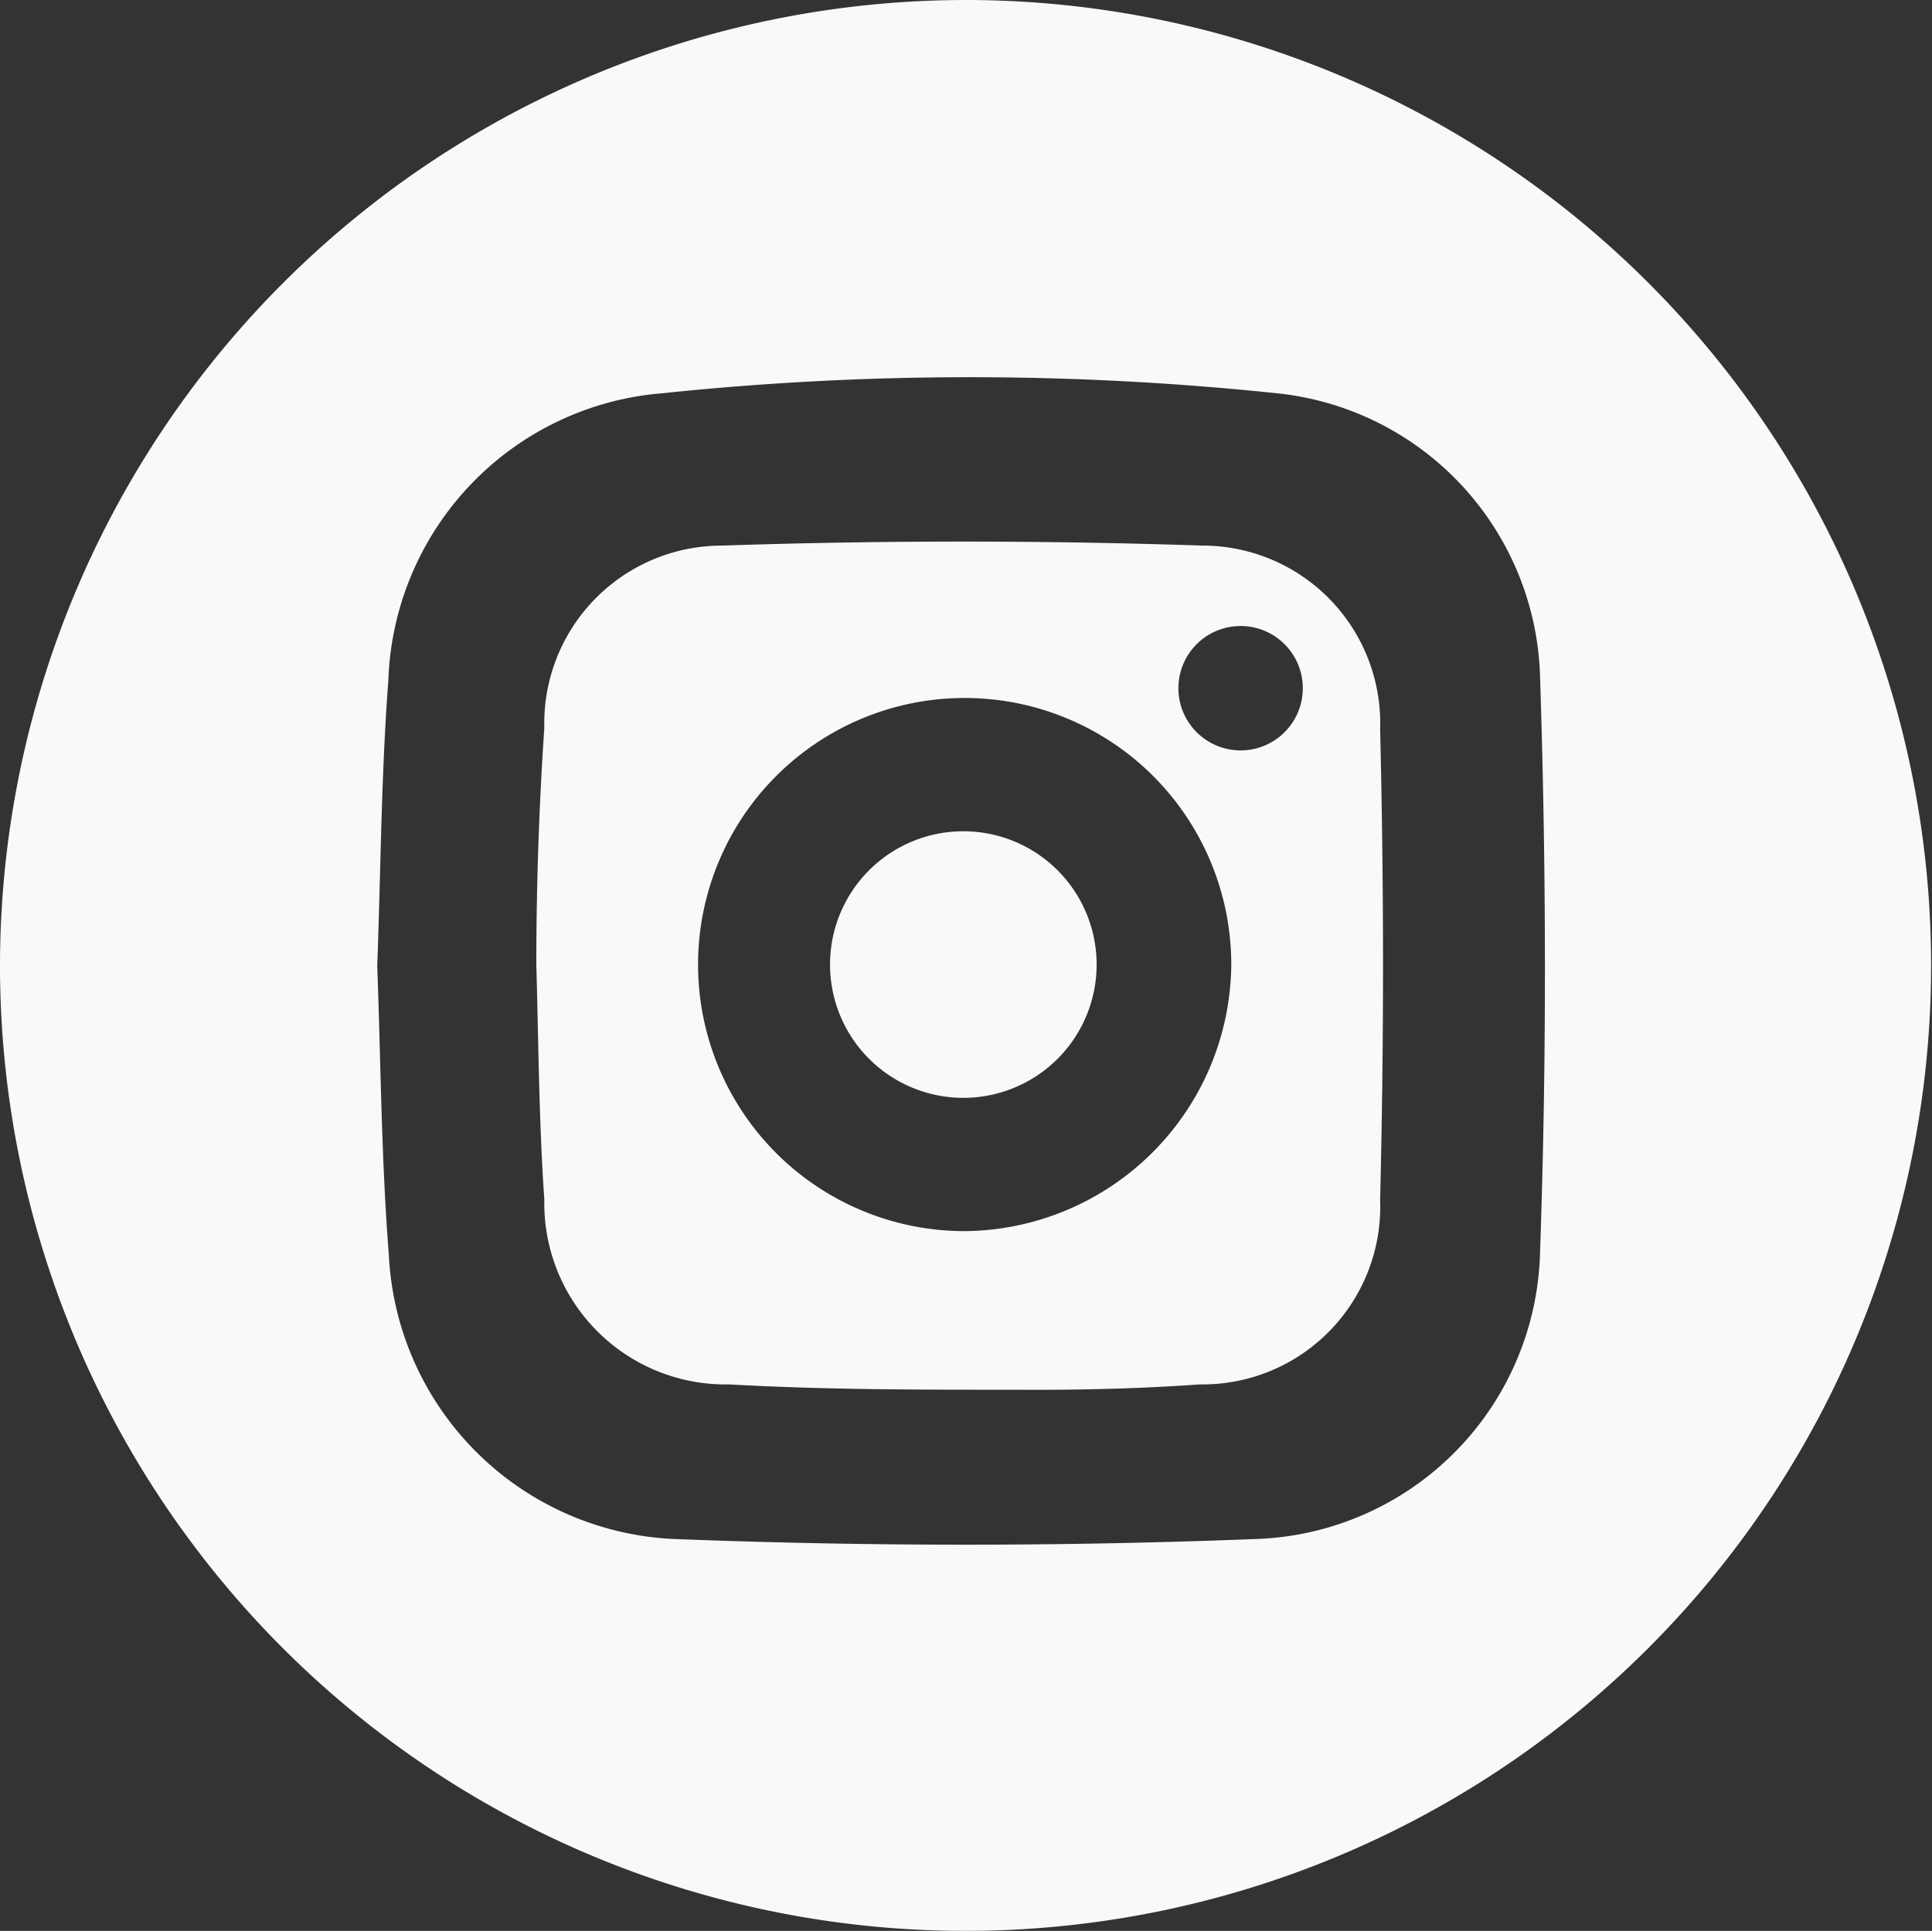
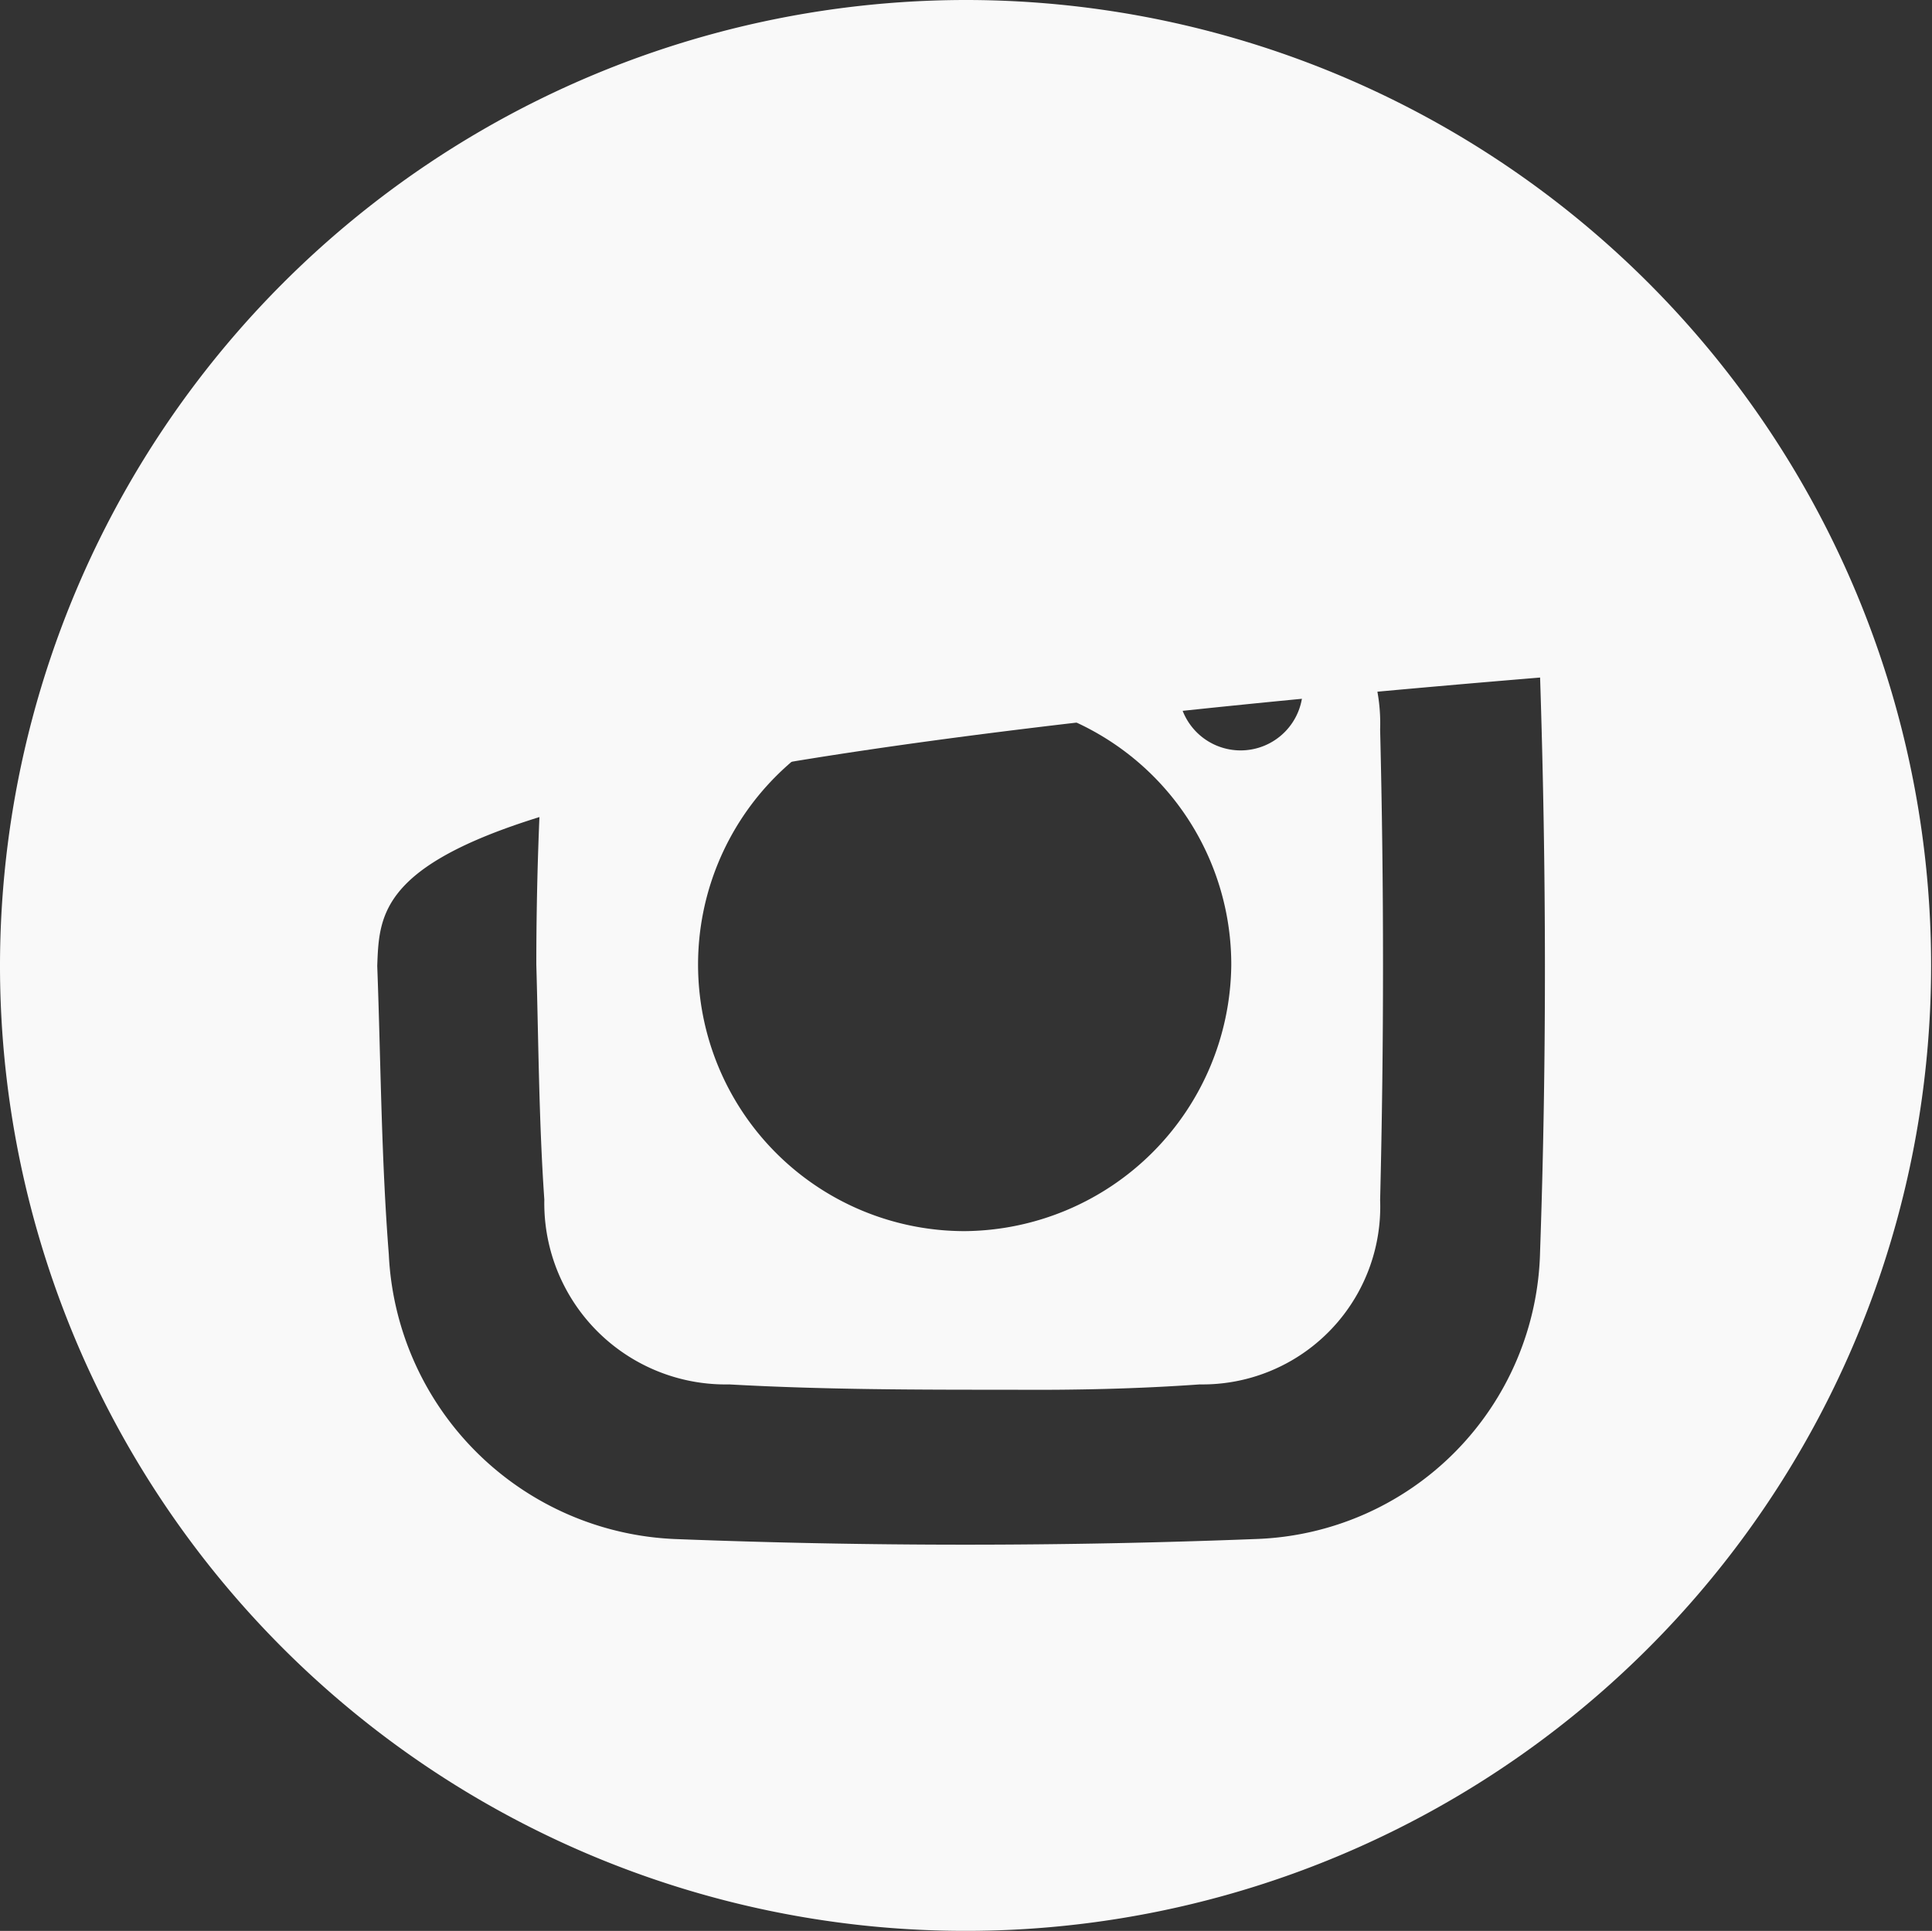
<svg xmlns="http://www.w3.org/2000/svg" id="Capa_1" data-name="Capa 1" viewBox="0 0 43.48 43.46">
  <rect x="0" y="0" width="43.48" height="43.46" fill="#333333" stroke="none" />
  <defs>
    <style>.cls-1{isolation:isolate;}.cls-2{fill:#f9f9f9;}</style>
  </defs>
  <g class="cls-1">
-     <path class="cls-2" d="M21.7,0A21.73,21.73,0,1,1,0,21.81,21.75,21.75,0,0,1,21.7,0ZM8.49,21.74c.08,2.15.09,4.33.26,6.49a6.73,6.73,0,0,0,6.43,6.41c4.36.17,8.73.17,13.08,0a6.62,6.62,0,0,0,6.4-6.48c.15-4.3.14-8.61,0-12.91a6.6,6.6,0,0,0-5.94-6.4,66.31,66.31,0,0,0-13.8,0,6.71,6.71,0,0,0-6.18,6.46C8.58,17.41,8.57,19.57,8.49,21.74Z" />
+     <path class="cls-2" d="M21.7,0A21.73,21.73,0,1,1,0,21.81,21.75,21.75,0,0,1,21.7,0ZM8.49,21.74c.08,2.15.09,4.33.26,6.49a6.73,6.73,0,0,0,6.43,6.41c4.36.17,8.73.17,13.08,0a6.62,6.62,0,0,0,6.4-6.48c.15-4.3.14-8.61,0-12.91C8.58,17.41,8.57,19.57,8.49,21.74Z" />
    <path class="cls-2" d="M12.07,21.71c0-1.76.06-3.55.18-5.33a4,4,0,0,1,4-4.1c3.6-.12,7.21-.12,10.81,0a4,4,0,0,1,4,4.14q.13,5.29,0,10.59A4,4,0,0,1,27,31.16c-1.4.1-2.8.13-4.21.12-2.13,0-4.25,0-6.38-.12A4.08,4.08,0,0,1,12.25,27C12.13,25.27,12.12,23.5,12.07,21.71Zm15.64,0a6,6,0,1,0-6,6A6.05,6.05,0,0,0,27.71,21.71Zm.21-4.82a1.4,1.4,0,0,0,1.4-1.41,1.4,1.4,0,1,0-1.4,1.41Z" />
-     <path class="cls-2" d="M21.68,24.71a3,3,0,1,1,3-3A3,3,0,0,1,21.68,24.71Z" />
  </g>
</svg>